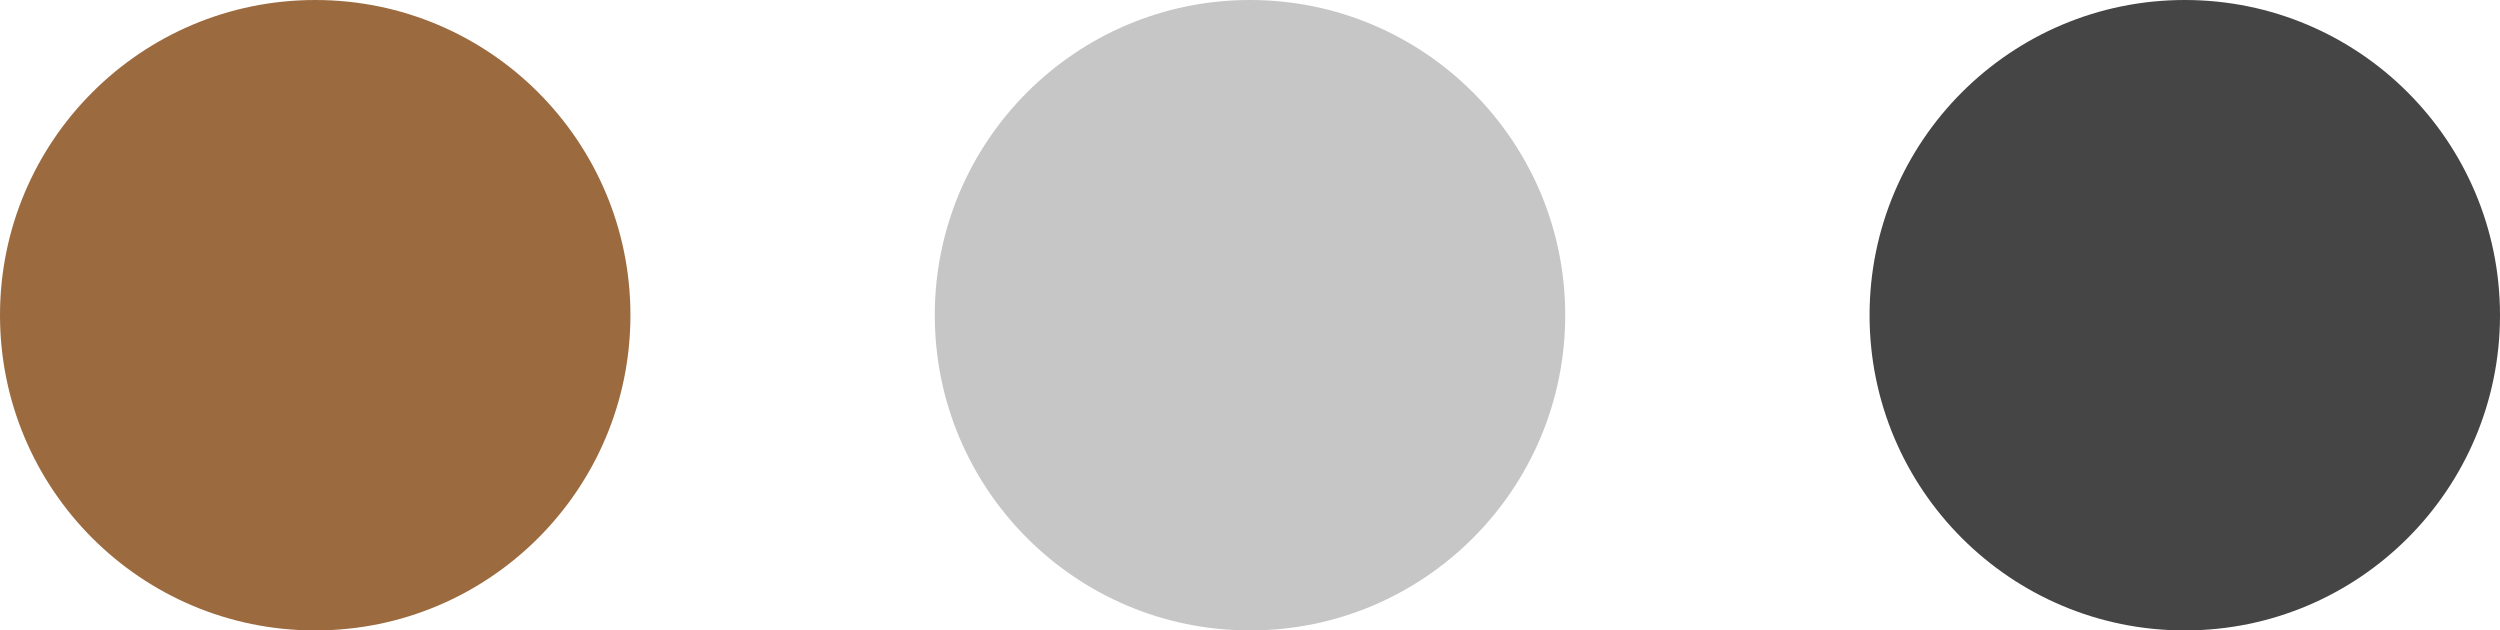
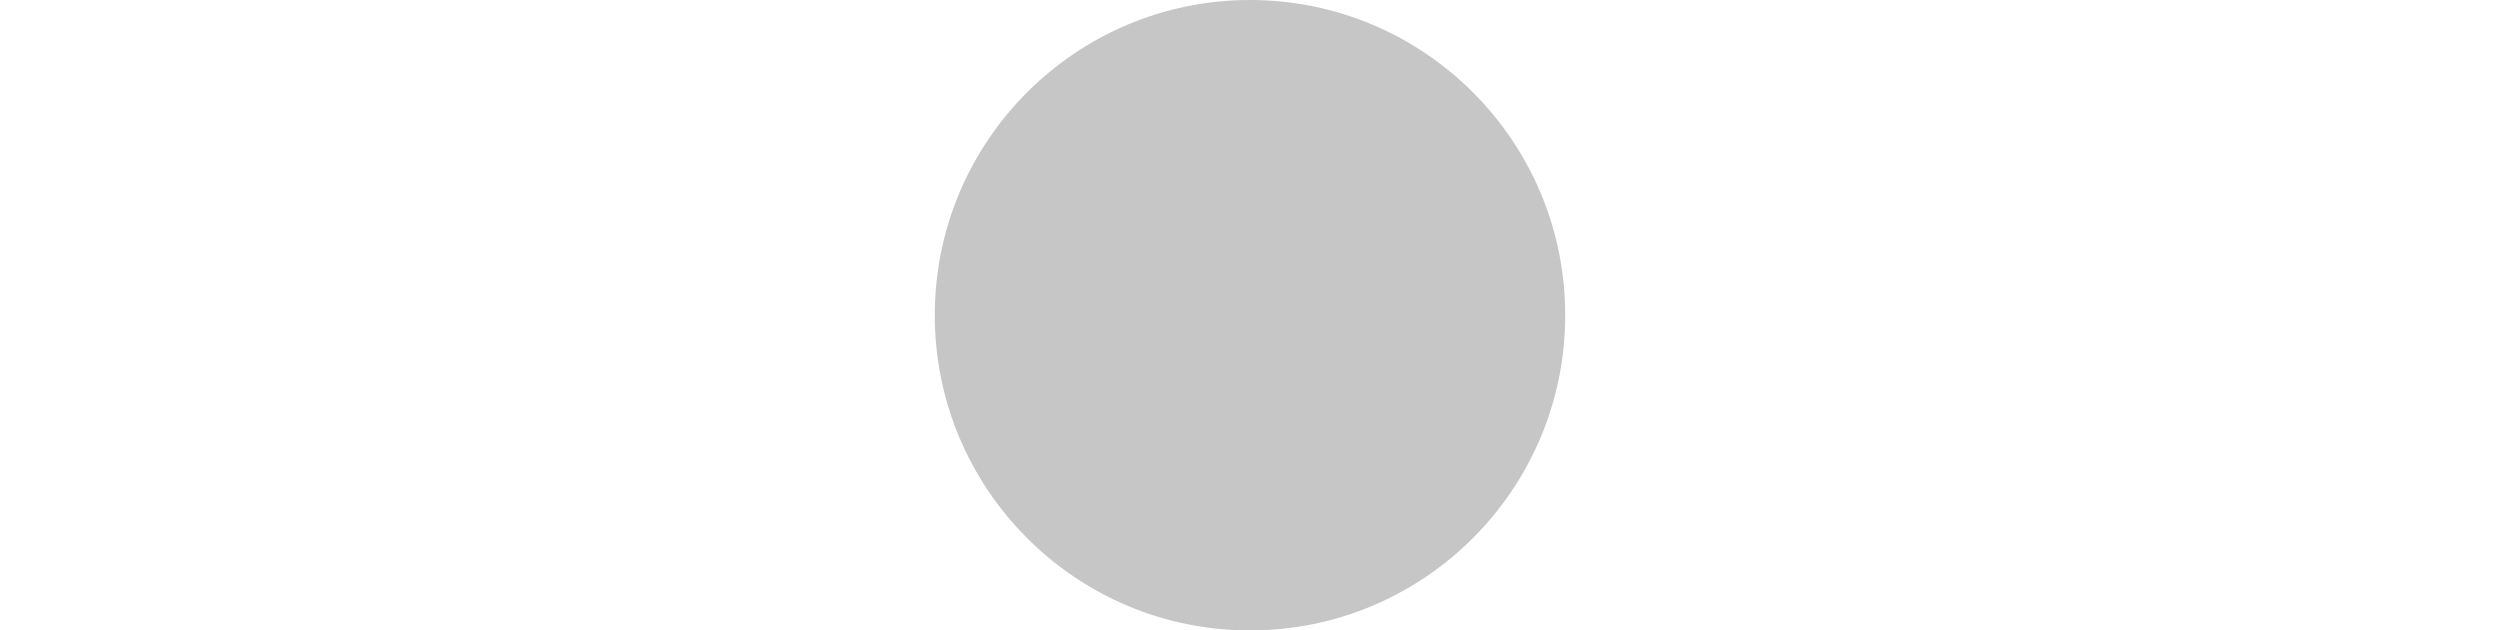
<svg xmlns="http://www.w3.org/2000/svg" width="115" height="29" viewBox="0 0 115 29">
  <g id="Group_89" data-name="Group 89" transform="translate(-852 -253)">
-     <circle id="Ellipse_13" data-name="Ellipse 13" cx="14.5" cy="14.5" r="14.5" transform="translate(852 282) rotate(-90)" fill="#9b6b3f" />
-     <circle id="Ellipse_15" data-name="Ellipse 15" cx="14.5" cy="14.5" r="14.5" transform="translate(938 282) rotate(-90)" fill="#454545" />
    <circle id="Ellipse_14" data-name="Ellipse 14" cx="14.5" cy="14.5" r="14.5" transform="translate(895 282) rotate(-90)" fill="#c6c6c6" />
  </g>
</svg>